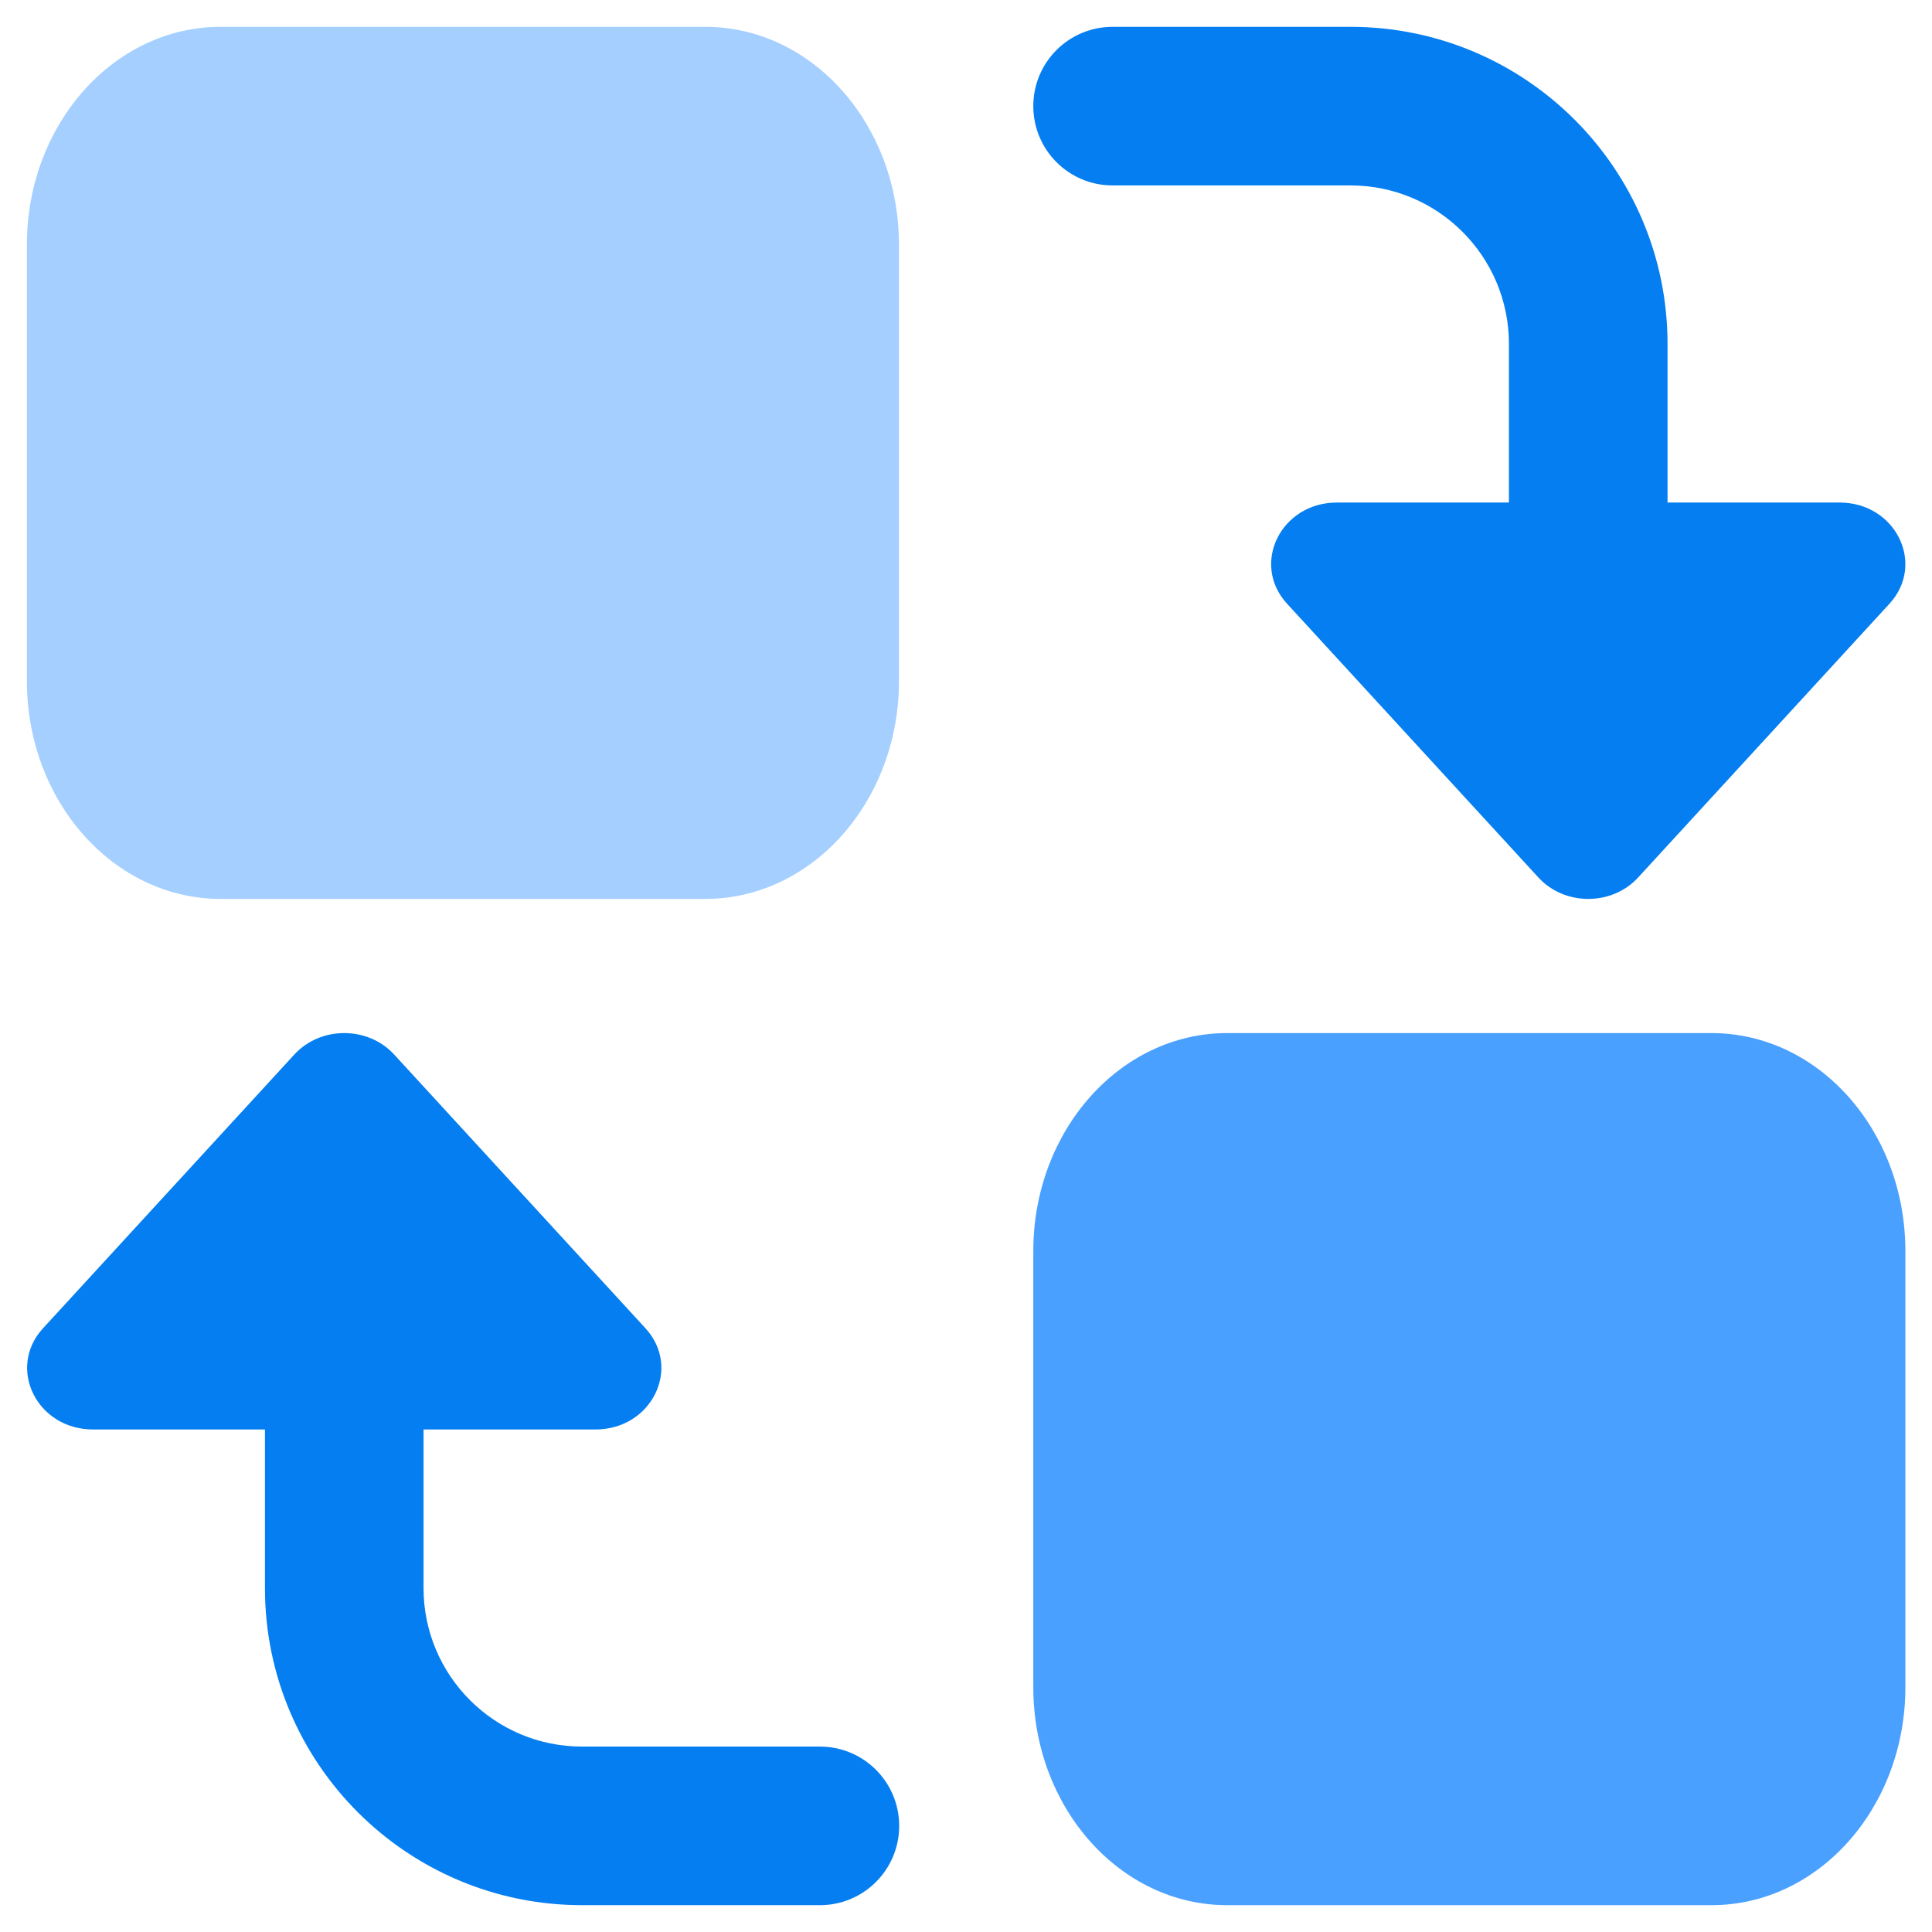
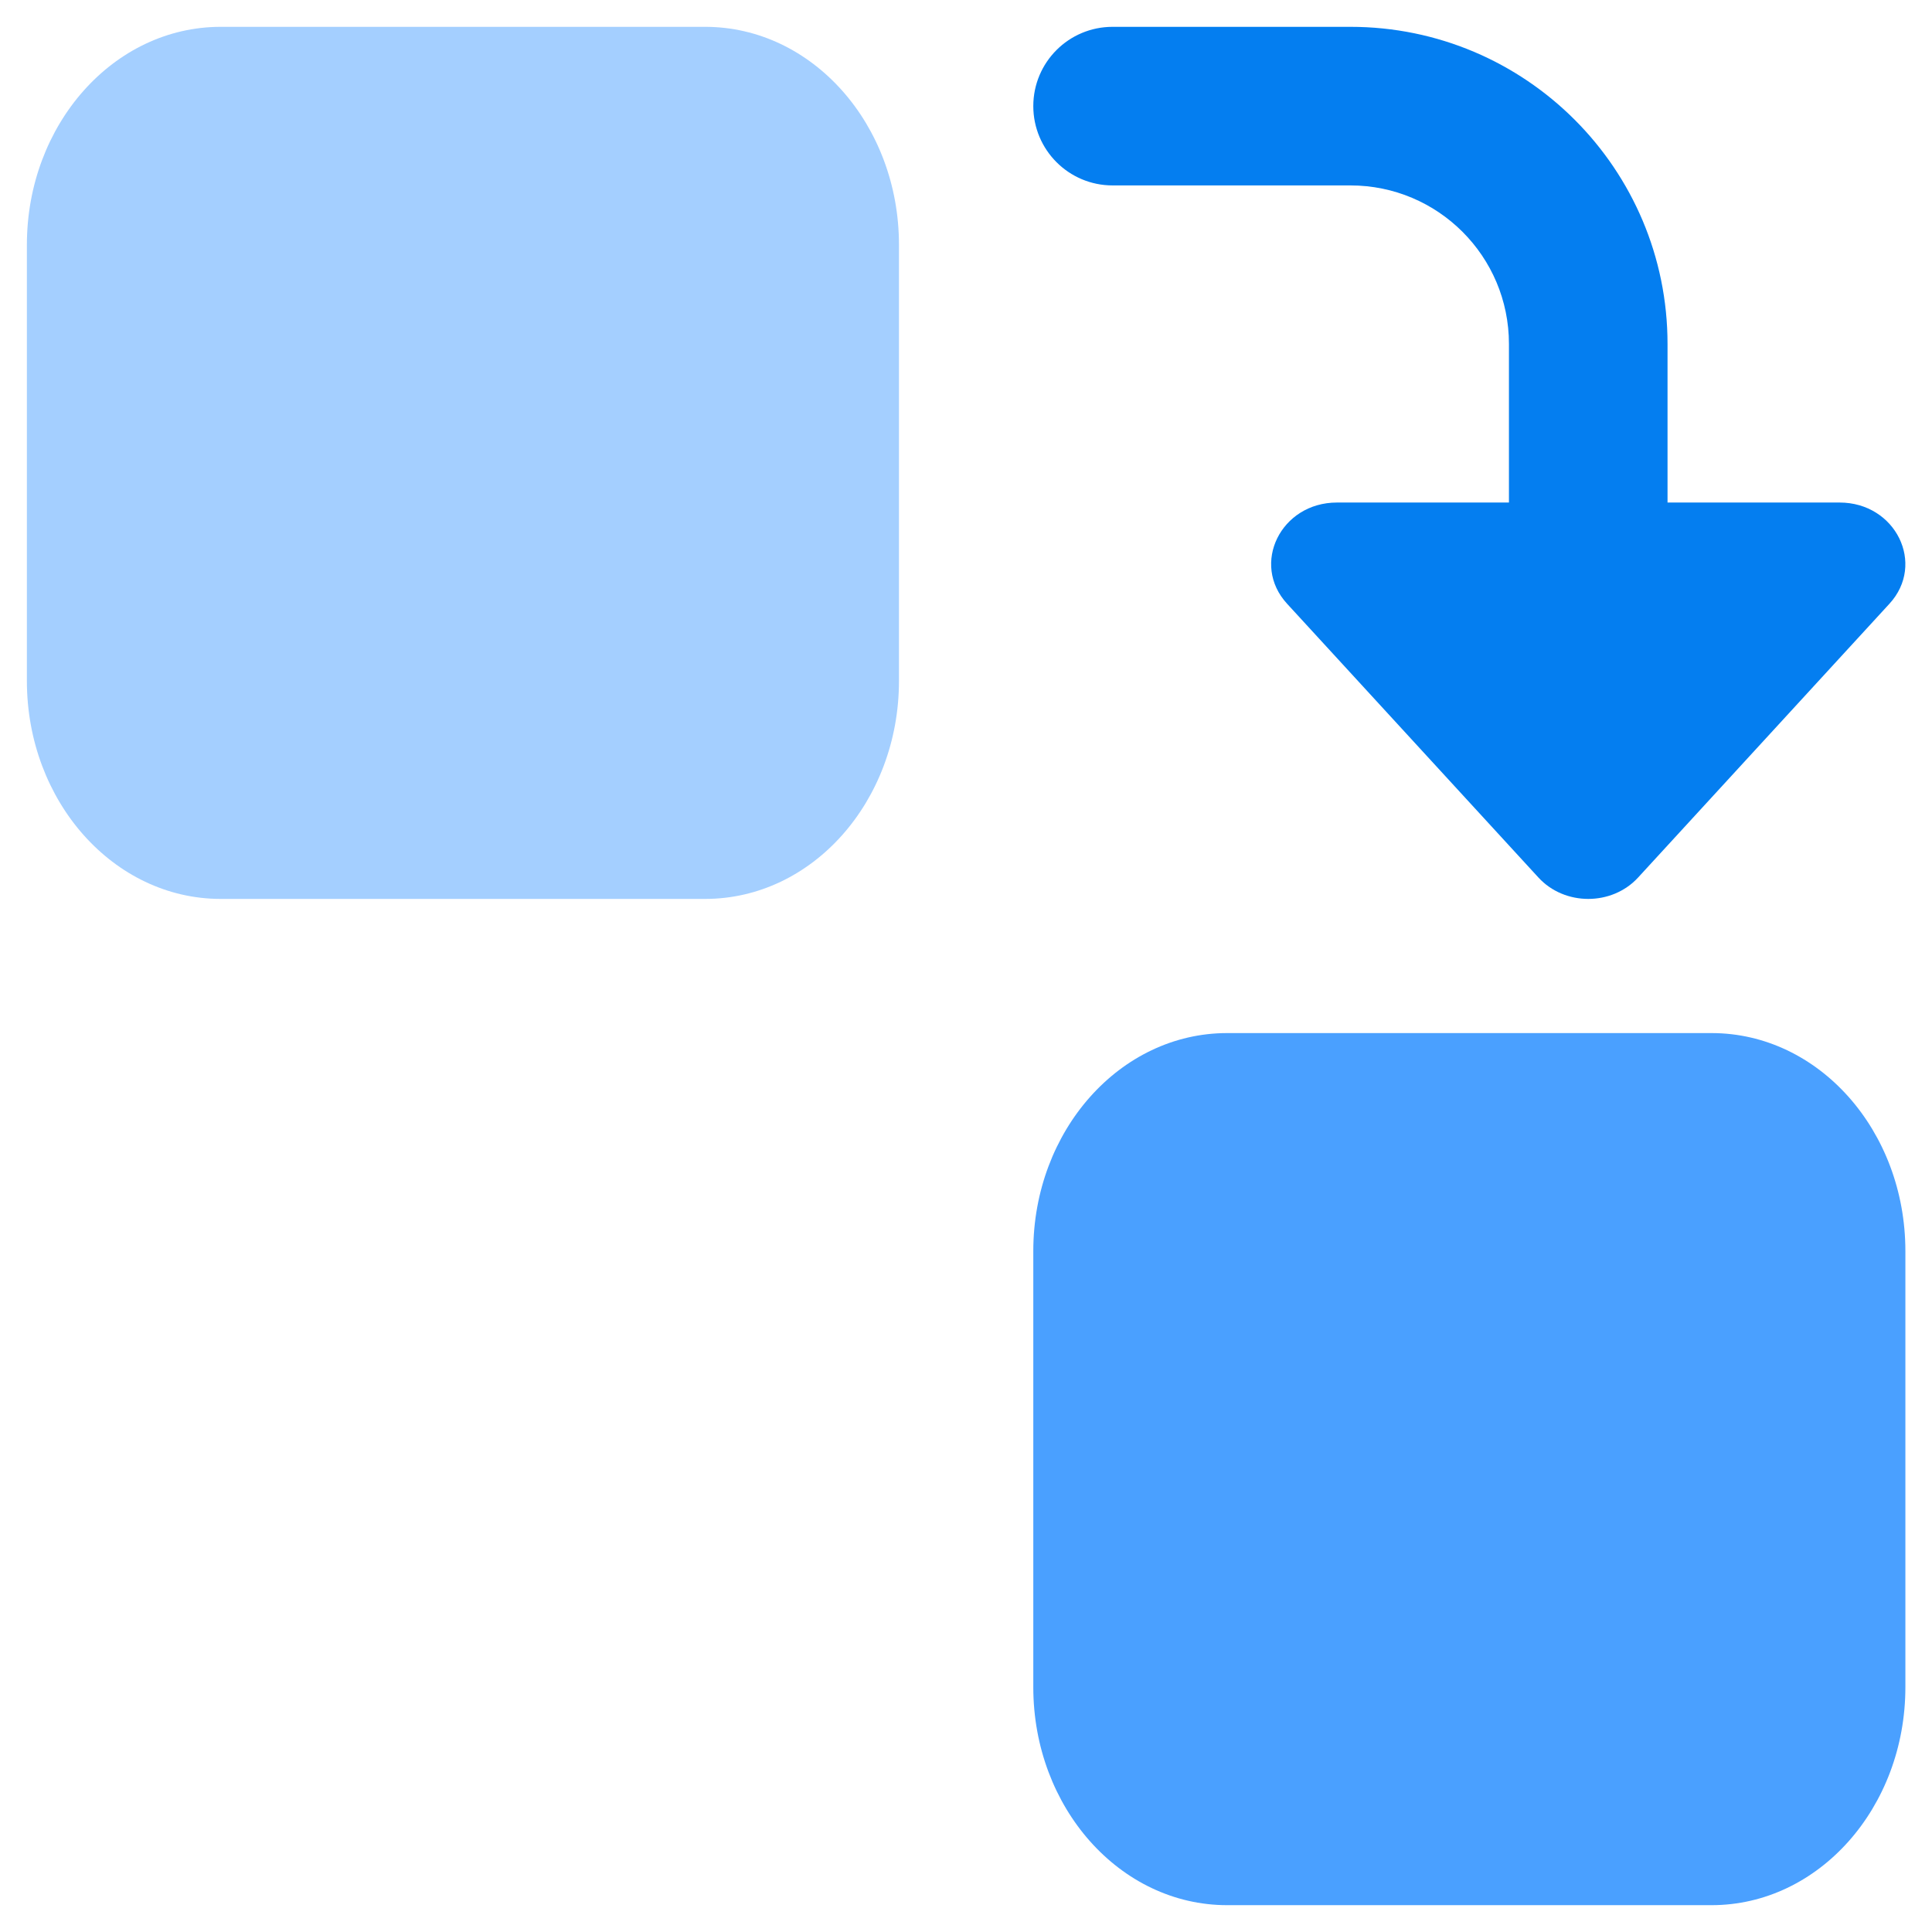
<svg xmlns="http://www.w3.org/2000/svg" width="36" height="36" viewBox="0 0 36 36" fill="none">
  <path fill-rule="evenodd" clip-rule="evenodd" d="M16.751 12.688C16.751 14.931 15.135 16.75 13.14 16.75H4.112C2.117 16.75 0.501 14.931 0.501 12.688V4.562C0.501 2.319 2.117 0.5 4.112 0.5H13.14C15.135 0.5 16.751 2.319 16.751 4.562V12.688Z" fill="#A4CFFF" />
  <path fill-rule="evenodd" clip-rule="evenodd" d="M35.504 31.438C35.504 33.681 33.888 35.5 31.893 35.5H22.865C20.87 35.5 19.254 33.681 19.254 31.438V23.312C19.254 21.069 20.87 19.25 22.865 19.25H31.893C33.888 19.25 35.504 21.069 35.504 23.312V31.438Z" fill="#4AA0FF" />
-   <path d="M5.485 19.649C5.974 19.117 6.855 19.117 7.344 19.649L12.027 24.75C12.707 25.491 12.143 26.636 11.097 26.636L7.892 26.636L7.892 29.591C7.892 31.223 9.215 32.545 10.846 32.545L15.278 32.545C16.094 32.545 16.755 33.207 16.755 34.023C16.755 34.839 16.094 35.5 15.278 35.5L10.846 35.5C7.583 35.5 4.937 32.854 4.937 29.591L4.937 26.636L1.732 26.636C0.686 26.636 0.122 25.491 0.802 24.75L5.485 19.649Z" fill="#047EF0" />
  <path d="M30.524 16.351C30.036 16.883 29.154 16.883 28.666 16.351L23.983 11.25C23.302 10.509 23.866 9.364 24.912 9.364L28.117 9.364L28.117 6.409C28.117 4.777 26.795 3.455 25.163 3.455L20.731 3.455C19.915 3.455 19.254 2.793 19.254 1.977C19.254 1.161 19.915 0.5 20.731 0.5L25.163 0.5C28.427 0.5 31.072 3.146 31.072 6.409L31.072 9.364L34.278 9.364C35.323 9.364 35.887 10.509 35.207 11.25L30.524 16.351Z" fill="#047EF0" />
</svg>